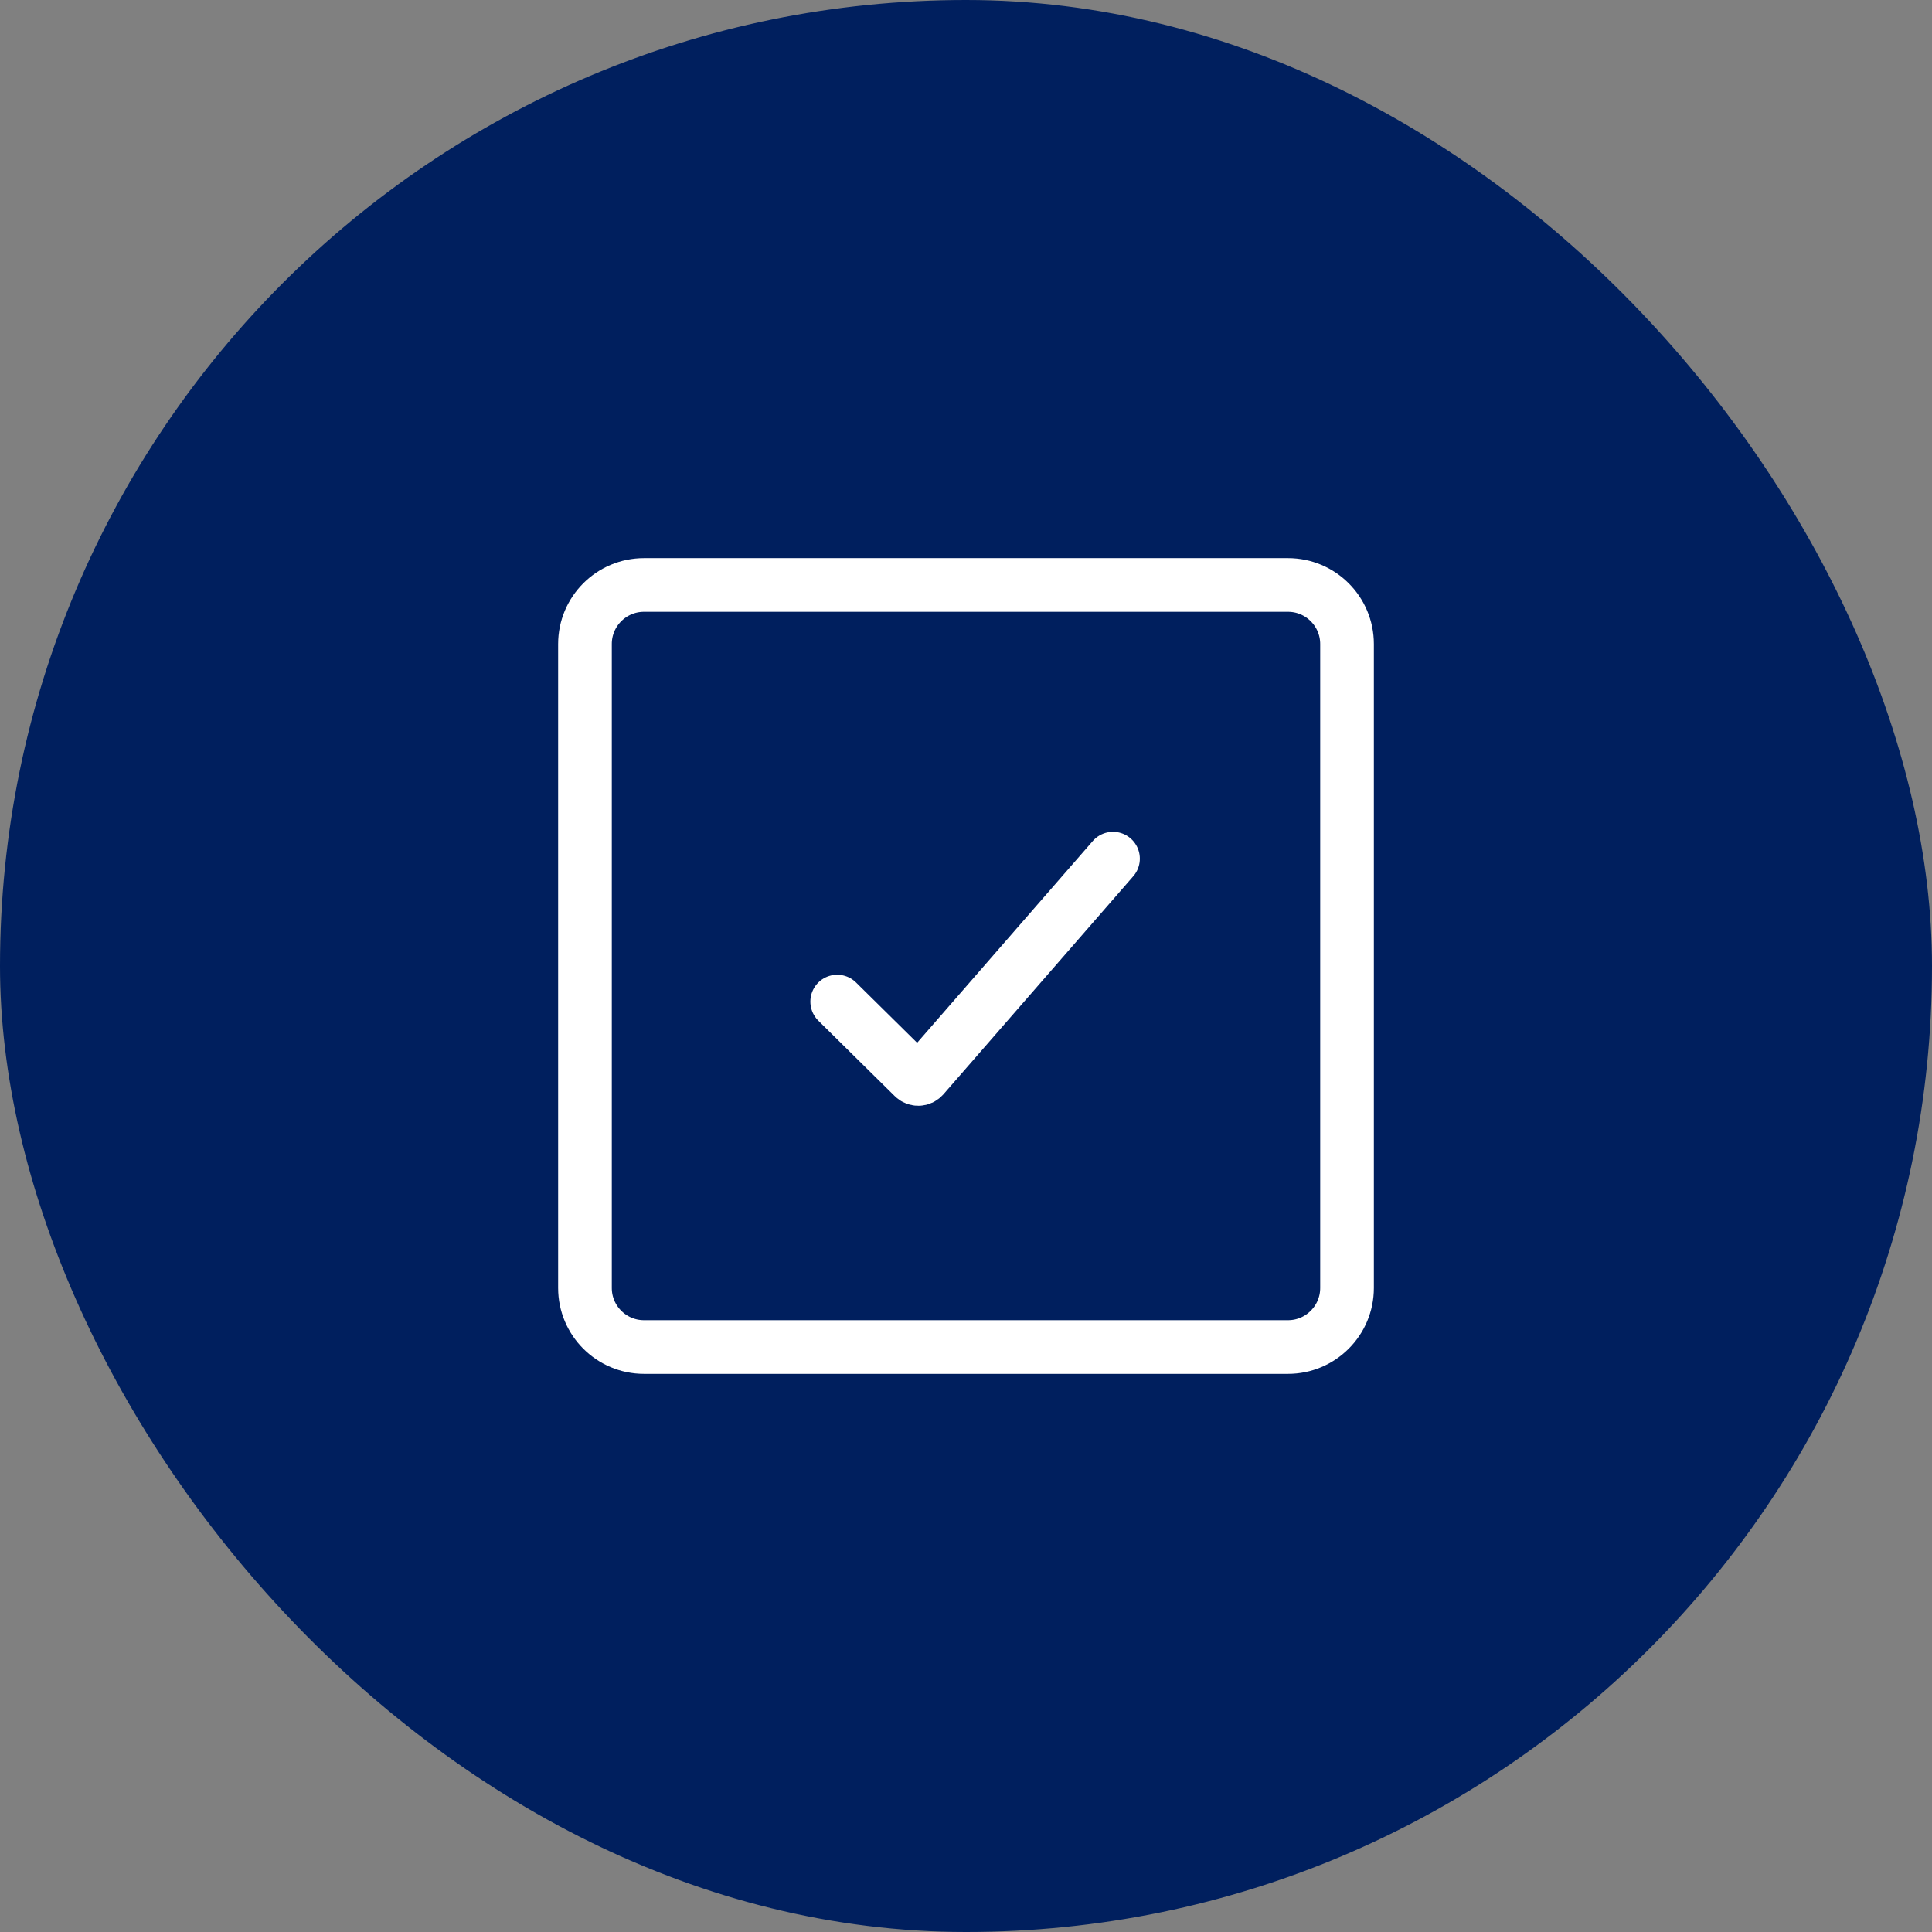
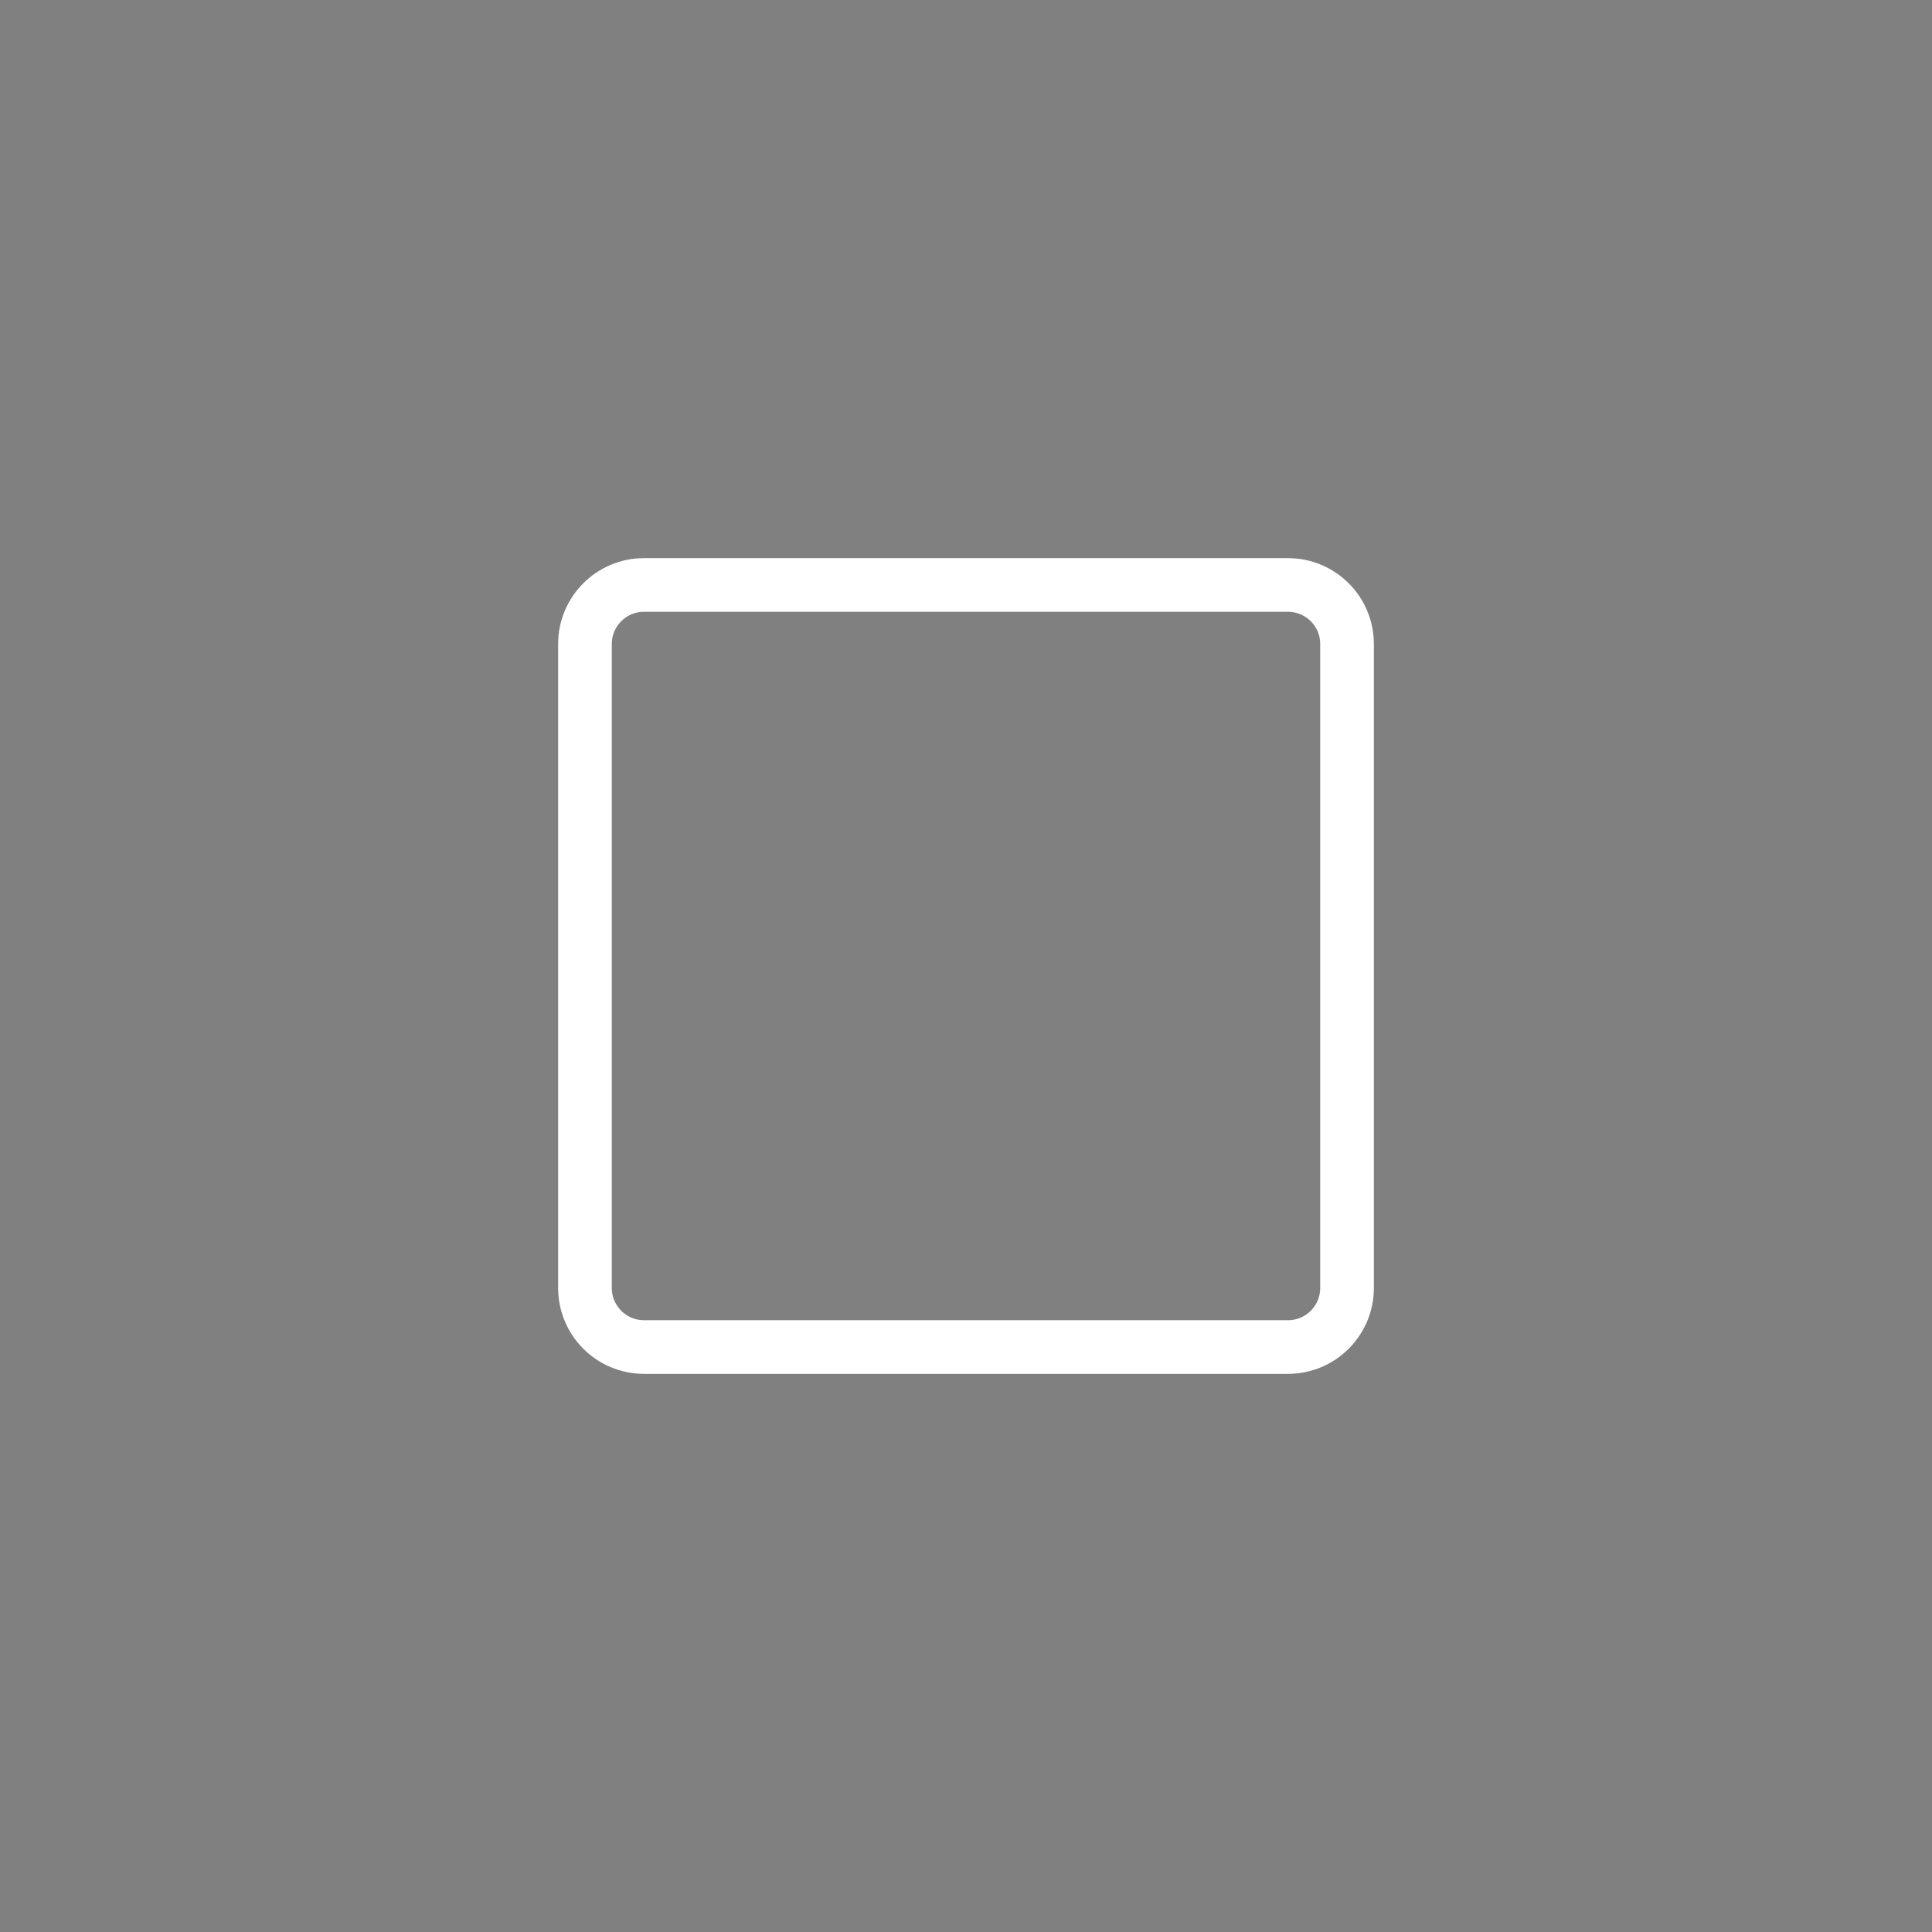
<svg xmlns="http://www.w3.org/2000/svg" width="45" height="45" viewBox="0 0 45 45" fill="none">
  <rect x="0" y="0" width="45" height="45" fill="#808080" stroke="none" />
-   <rect width="45" height="45" rx="22.5" fill="#001F5E" />
  <path d="M31.375 15V30C31.375 30.759 30.759 31.375 30 31.375H15C14.241 31.375 13.625 30.759 13.625 30V15C13.625 14.241 14.241 13.625 15 13.625H30C30.759 13.625 31.375 14.241 31.375 15Z" stroke="white" stroke-width="1.25" stroke-linecap="round" />
-   <path d="M19.5 23.329L21.28 25.086C21.343 25.148 21.445 25.145 21.503 25.078L25.924 20" stroke="white" stroke-width="1.25" stroke-linecap="round" />
</svg>